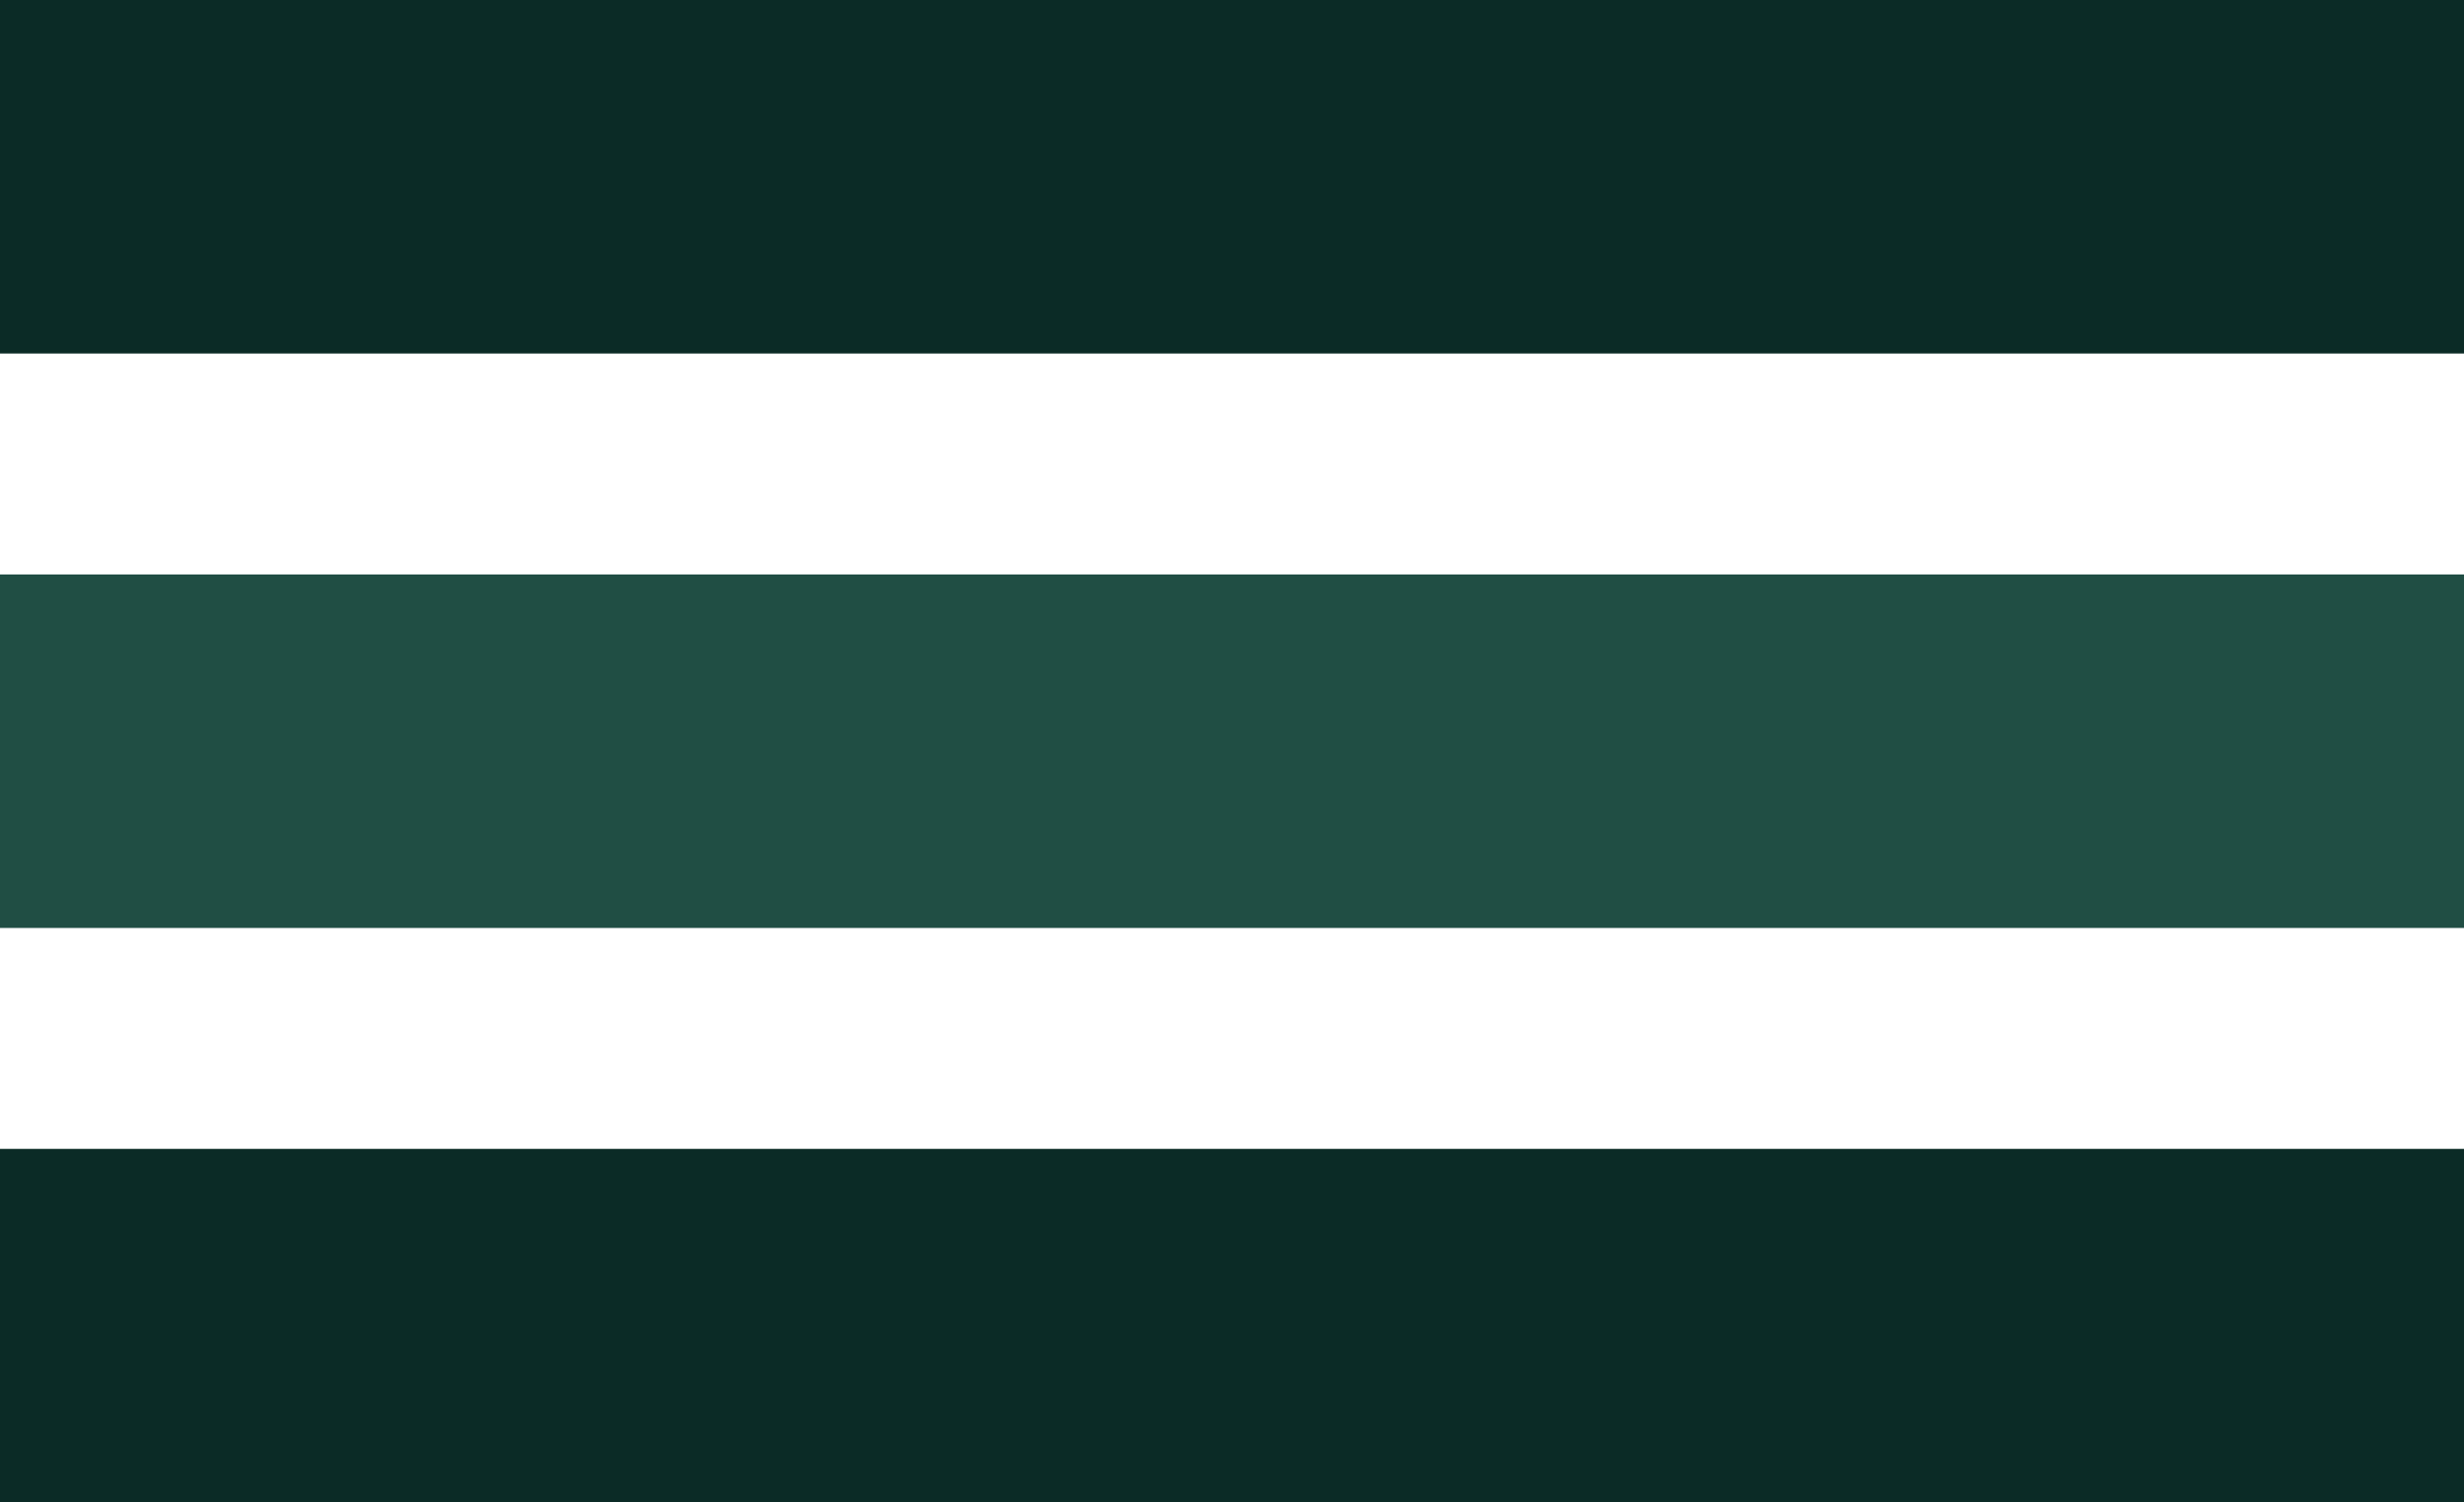
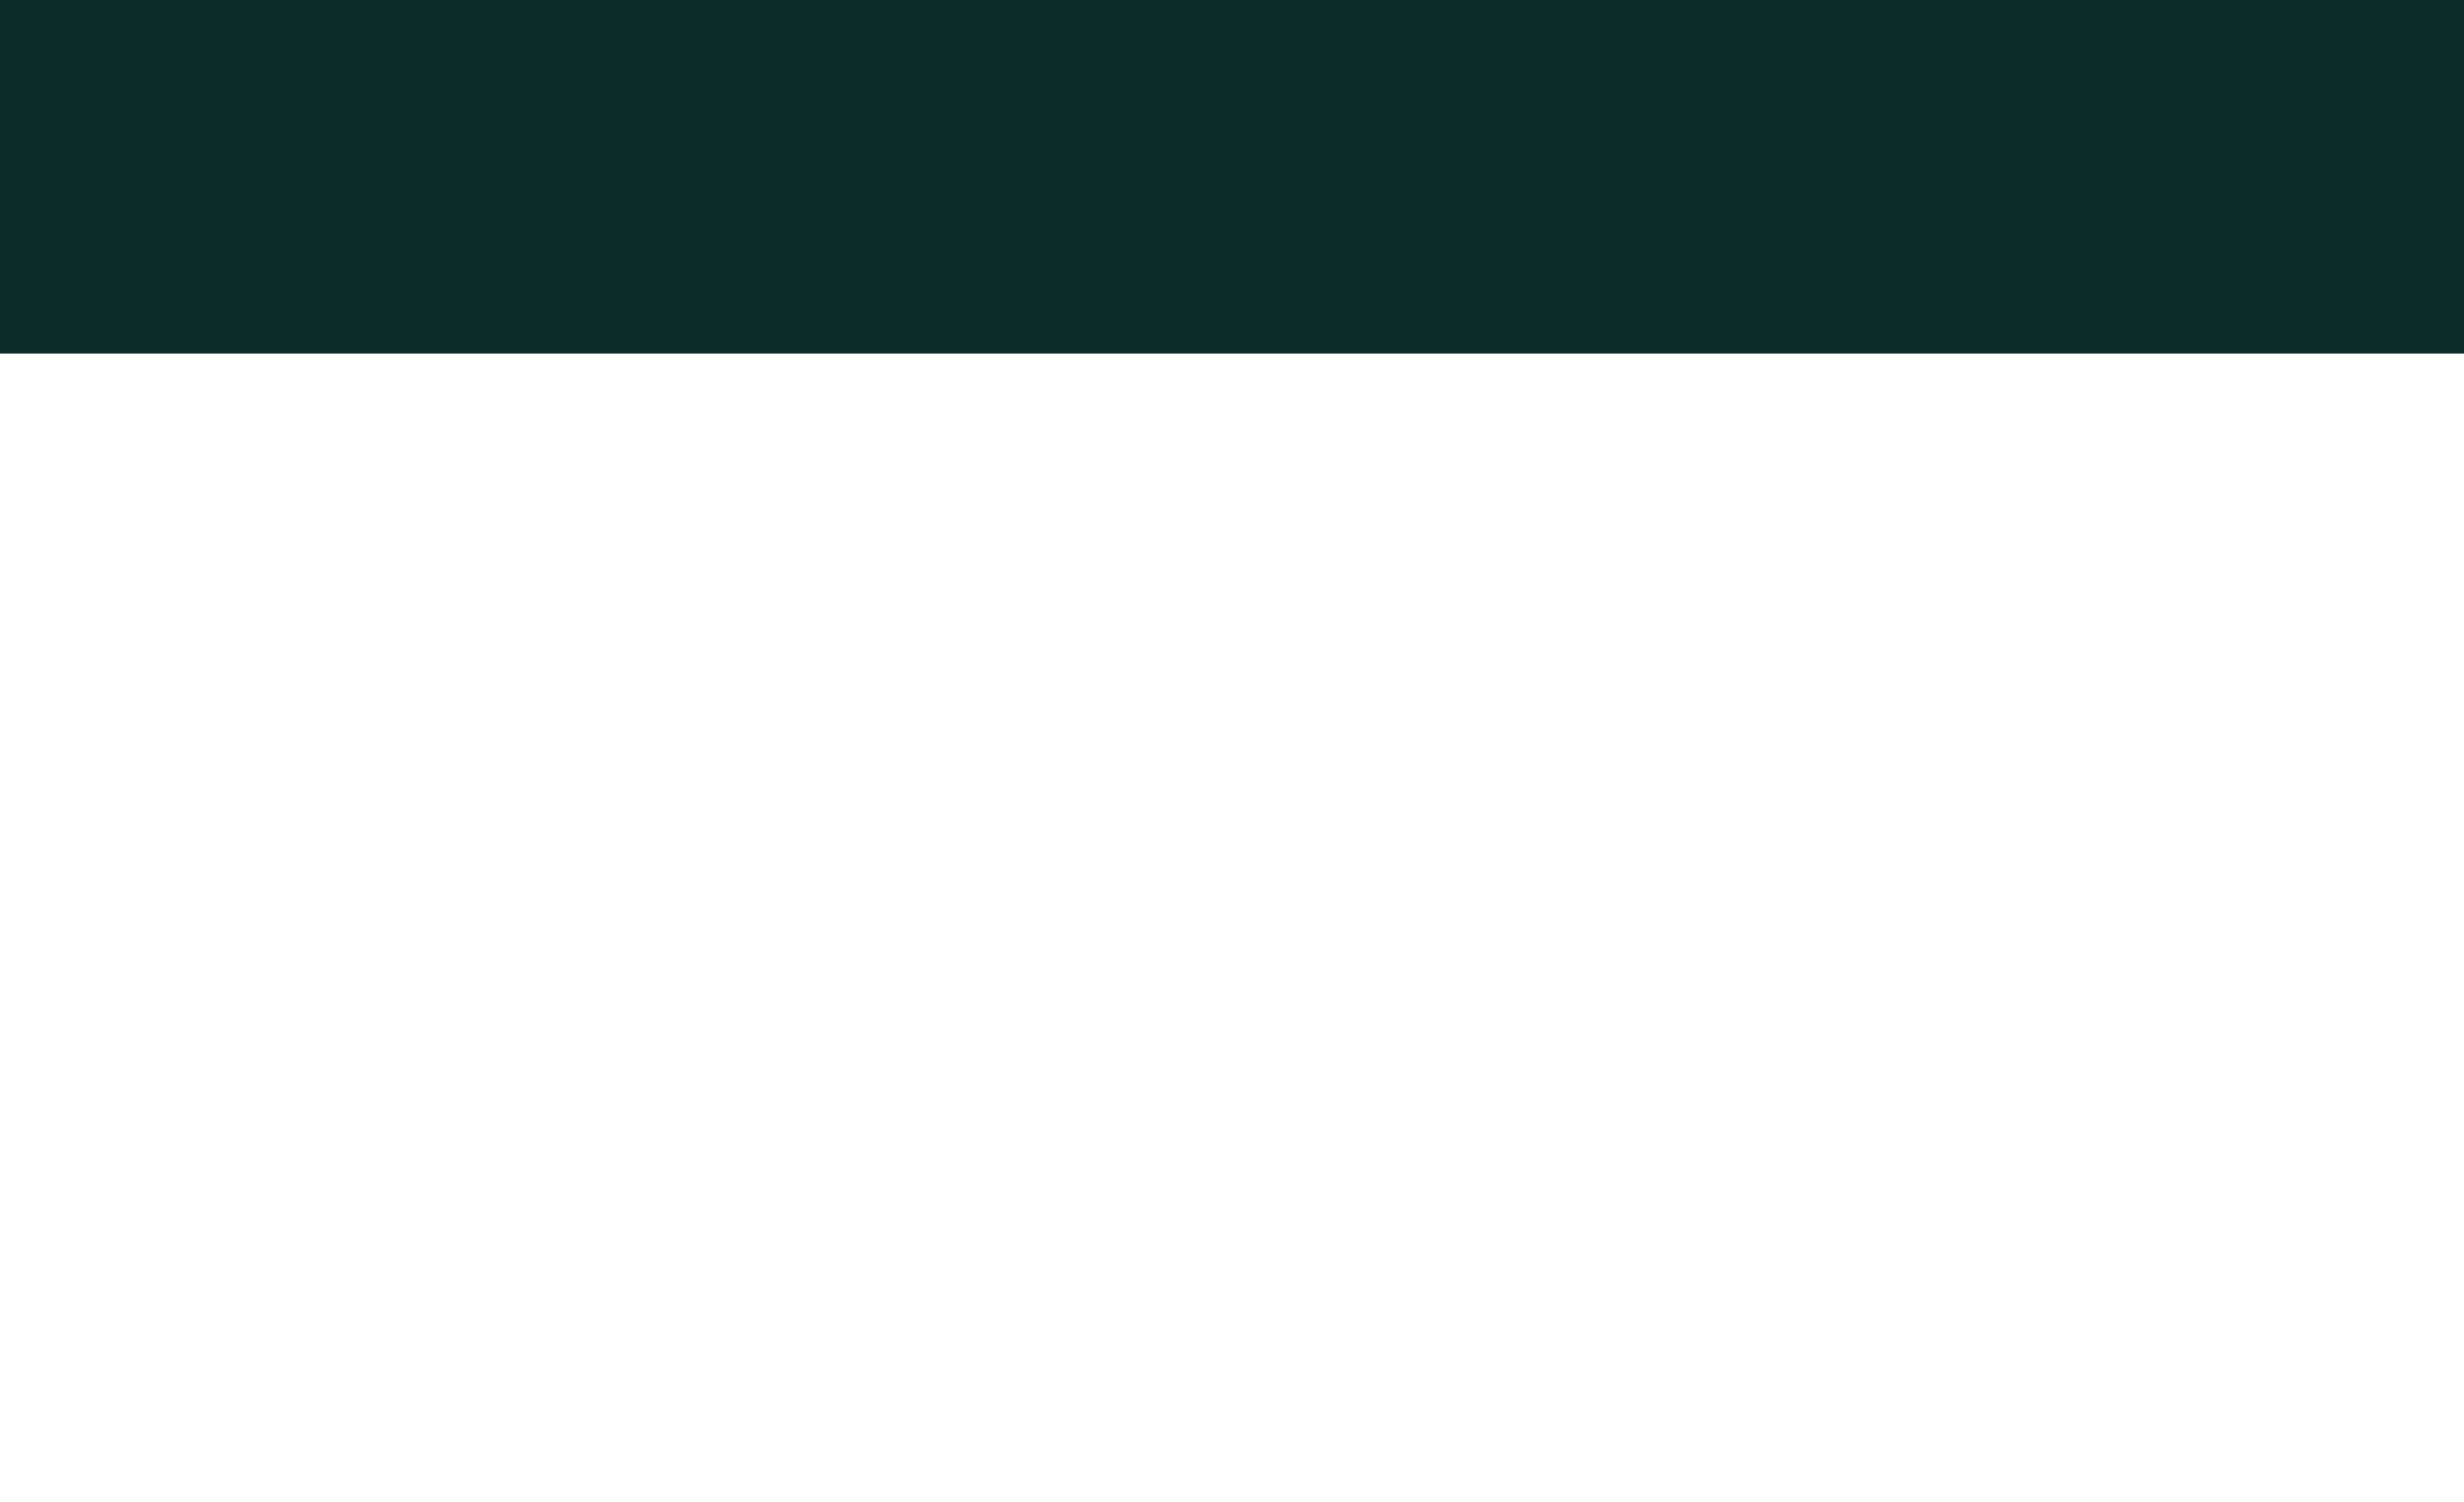
<svg xmlns="http://www.w3.org/2000/svg" width="82" height="50" viewBox="0 0 82 50" fill="none">
  <rect width="82" height="11.765" fill="#0B2B26" />
-   <rect y="19.118" width="82" height="11.765" fill="#204E44" />
-   <rect y="38.235" width="82" height="11.765" fill="#0B2B26" />
</svg>